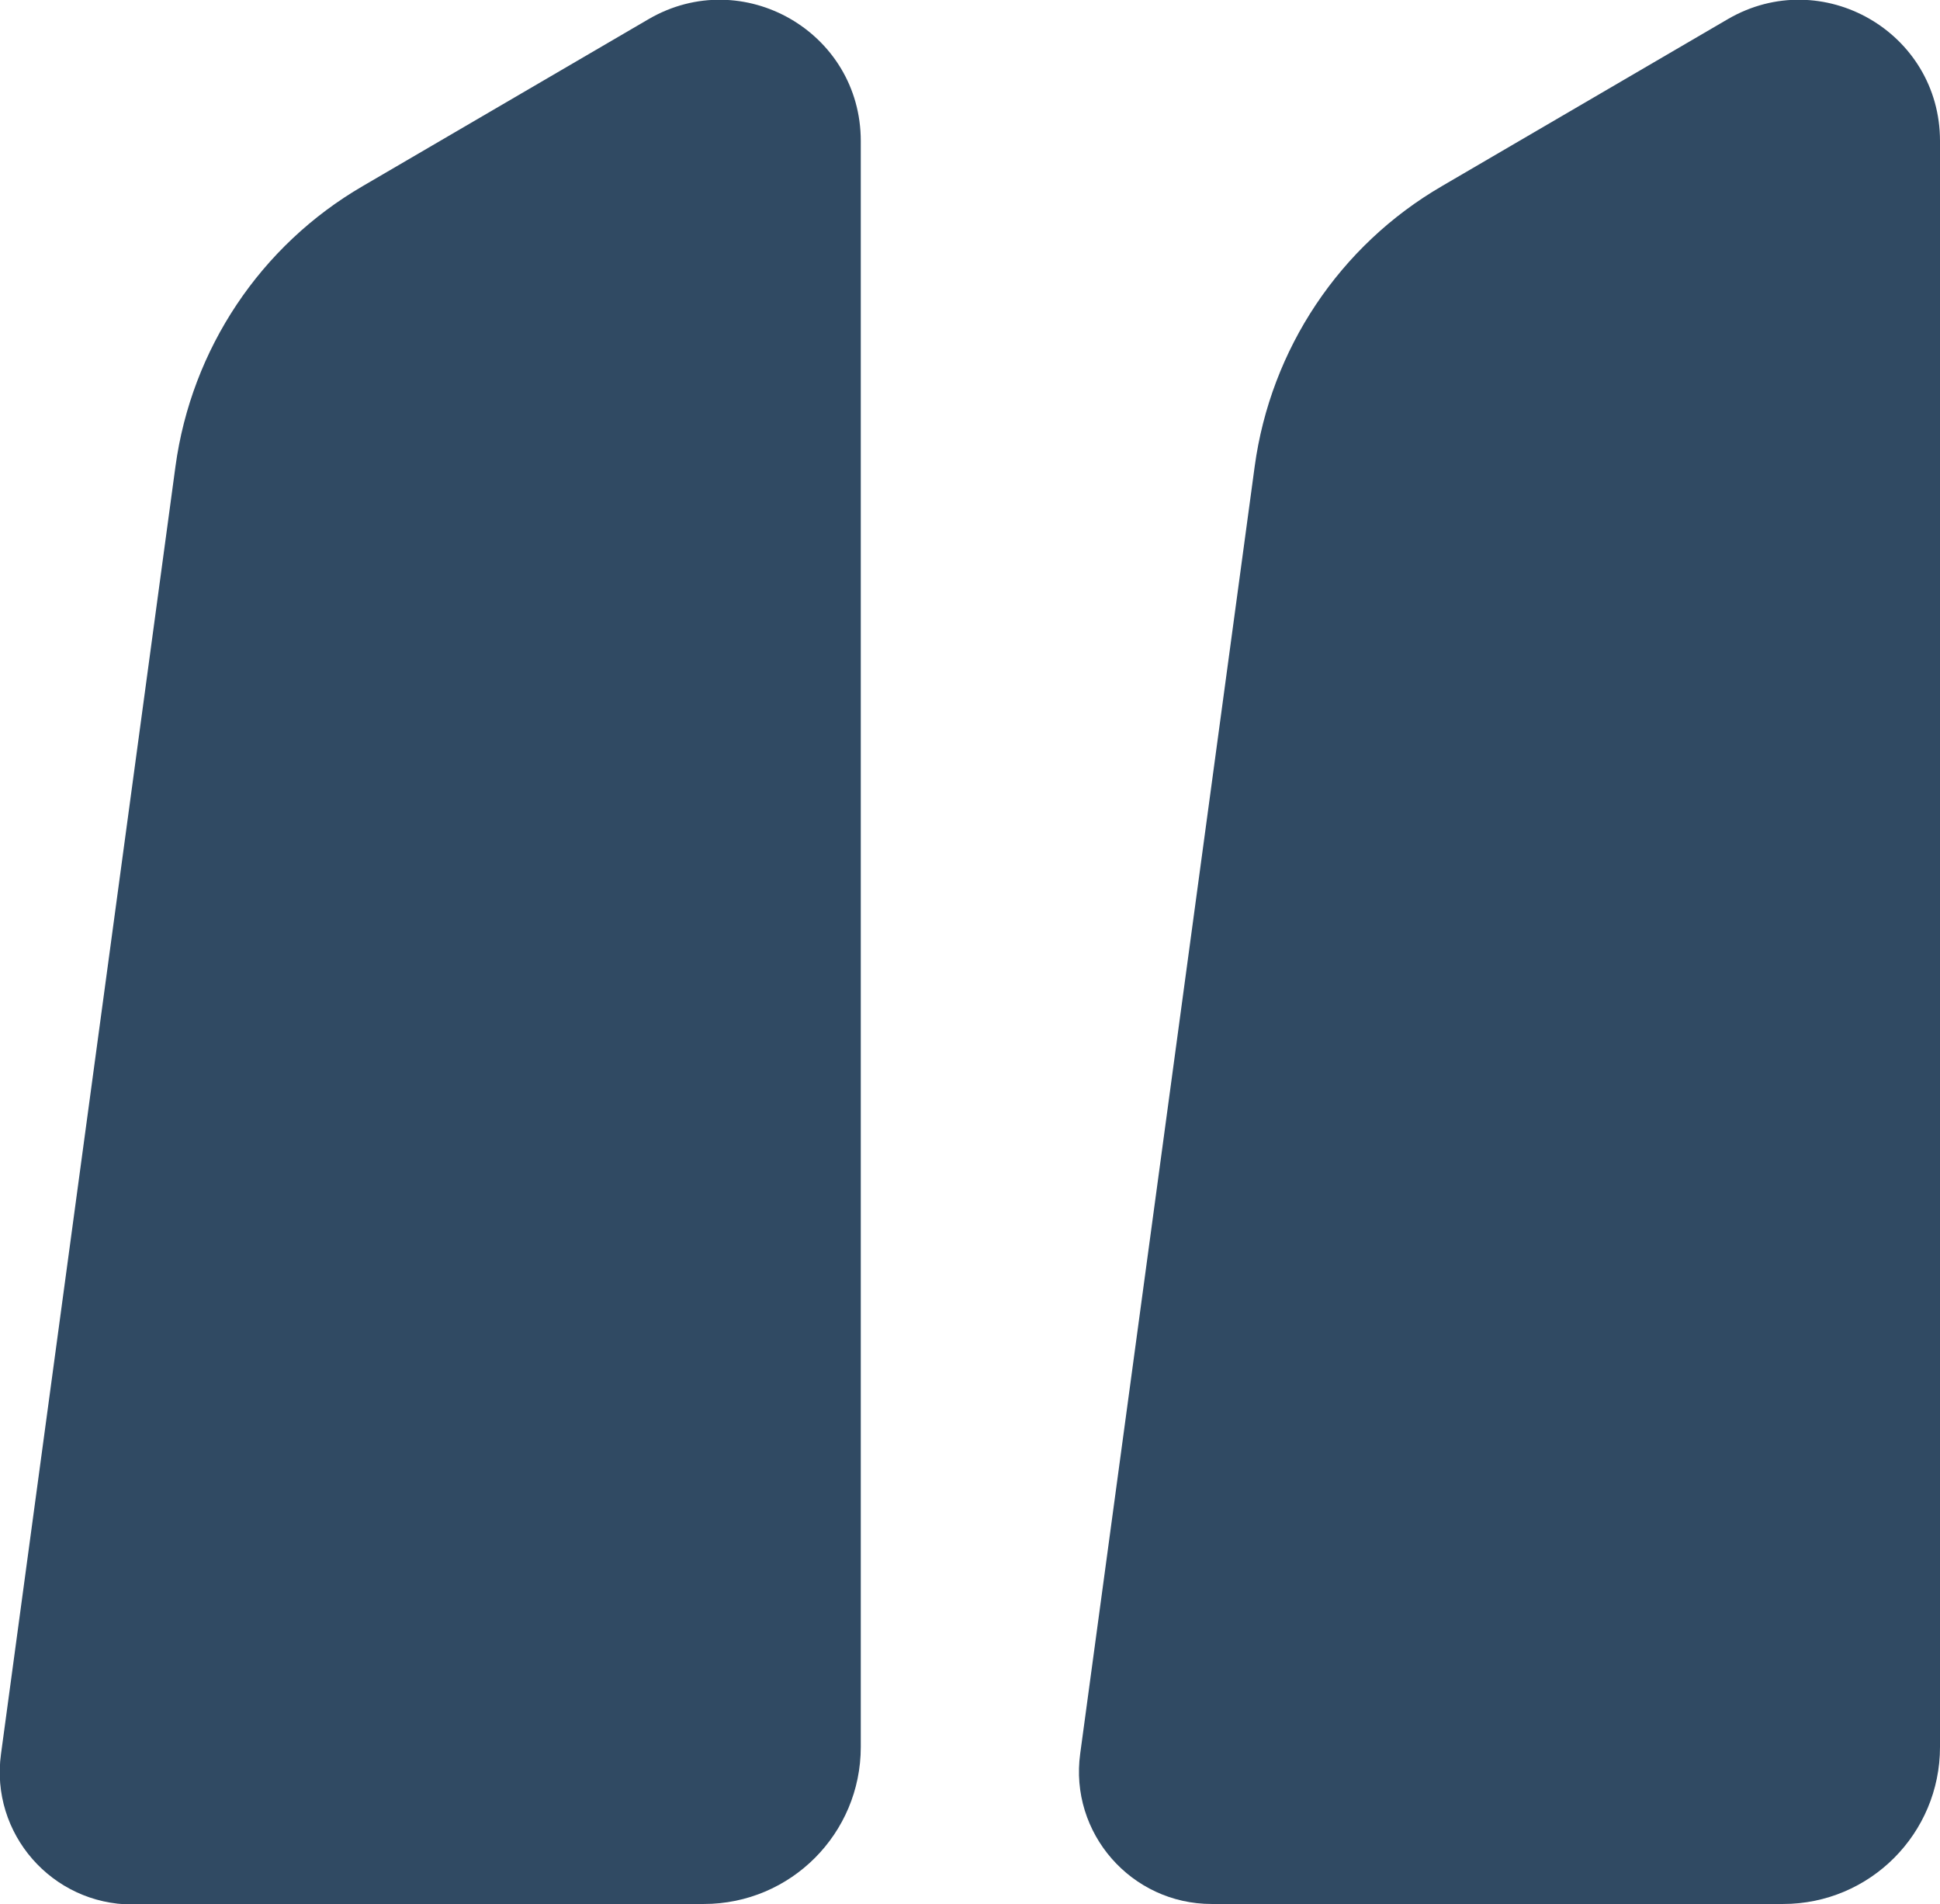
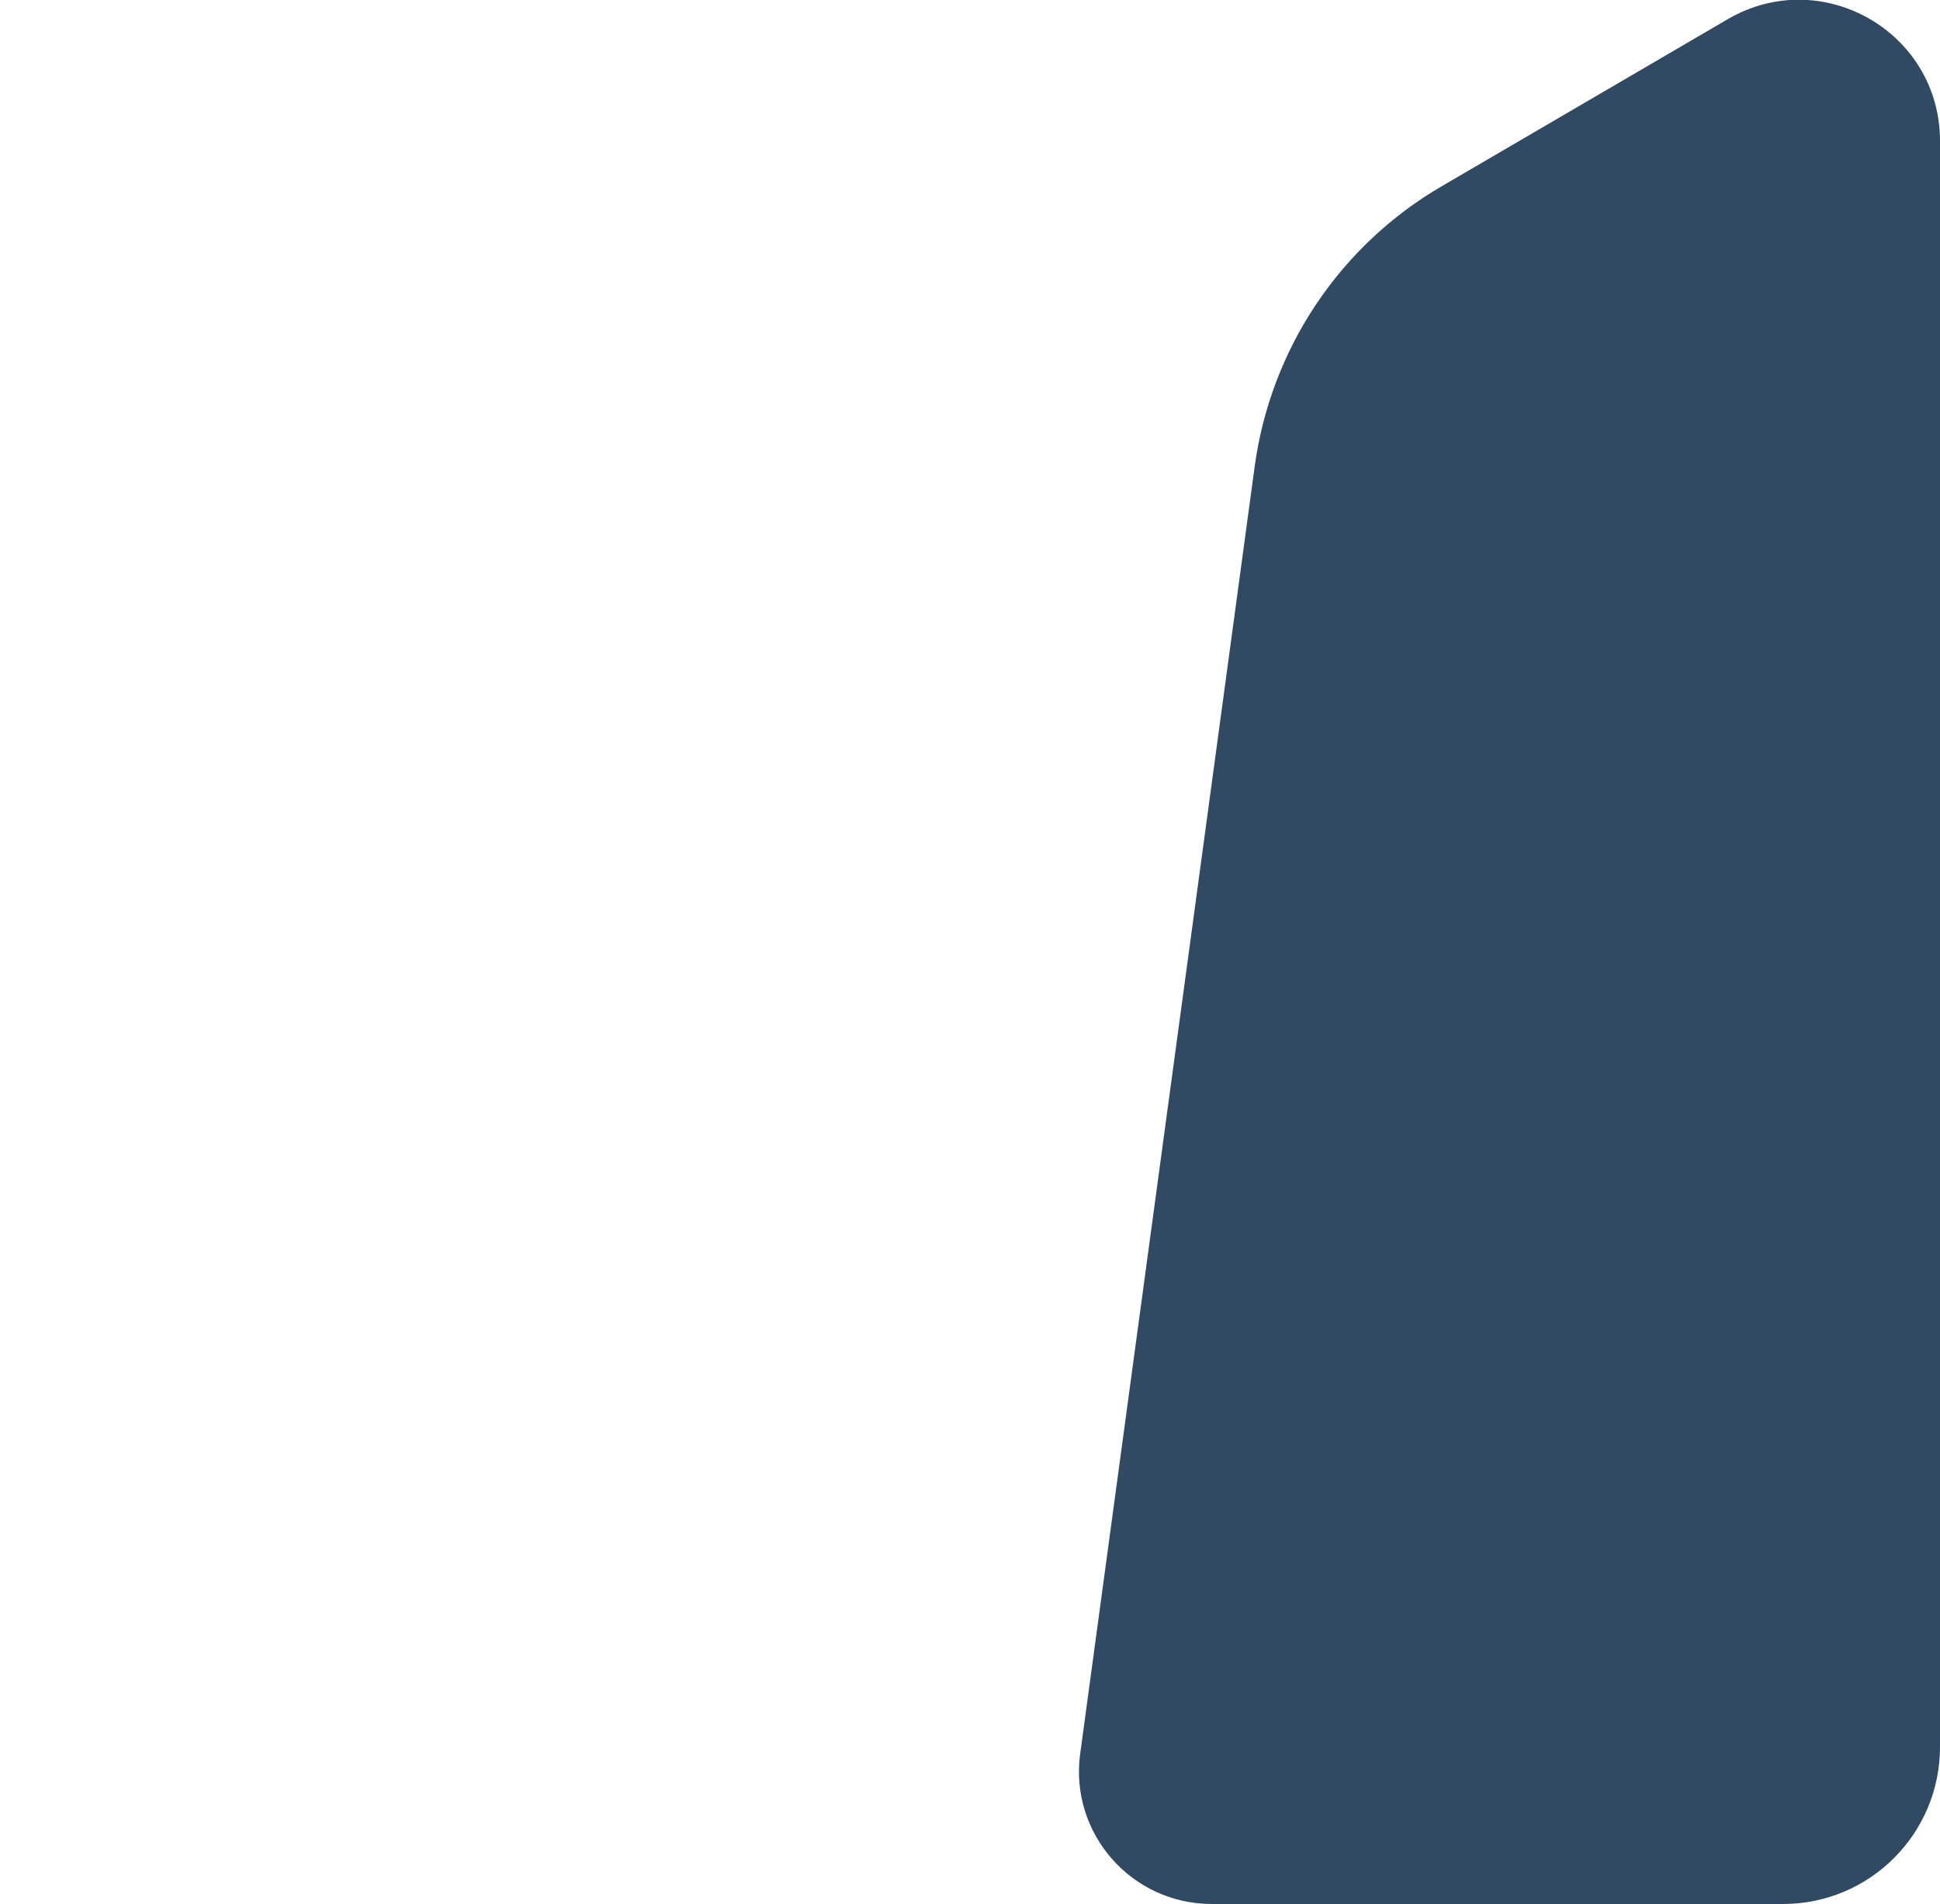
<svg xmlns="http://www.w3.org/2000/svg" id="Layer_2" viewBox="0 0 38.81 38.08">
  <defs>
    <style>.cls-1{fill:#304a63;}</style>
  </defs>
  <g id="Layer_2-2">
-     <path class="cls-1" d="m2.65,38.08h11.43c1.74,0,3.14-1.41,3.14-3.14V2.82c0-2.18-2.36-3.53-4.24-2.44l-5.72,3.34c-2.05,1.19-3.43,3.26-3.75,5.61L.02,35.08c-.22,1.59,1.02,3.01,2.63,3.01Z" />
    <path class="cls-1" d="m24.24,38.08h11.43c1.74,0,3.14-1.41,3.14-3.14V2.82c0-2.18-2.36-3.53-4.24-2.44l-5.72,3.34c-2.05,1.19-3.43,3.26-3.75,5.61l-3.49,25.74c-.22,1.59,1.02,3.01,2.63,3.01Z" />
  </g>
</svg>